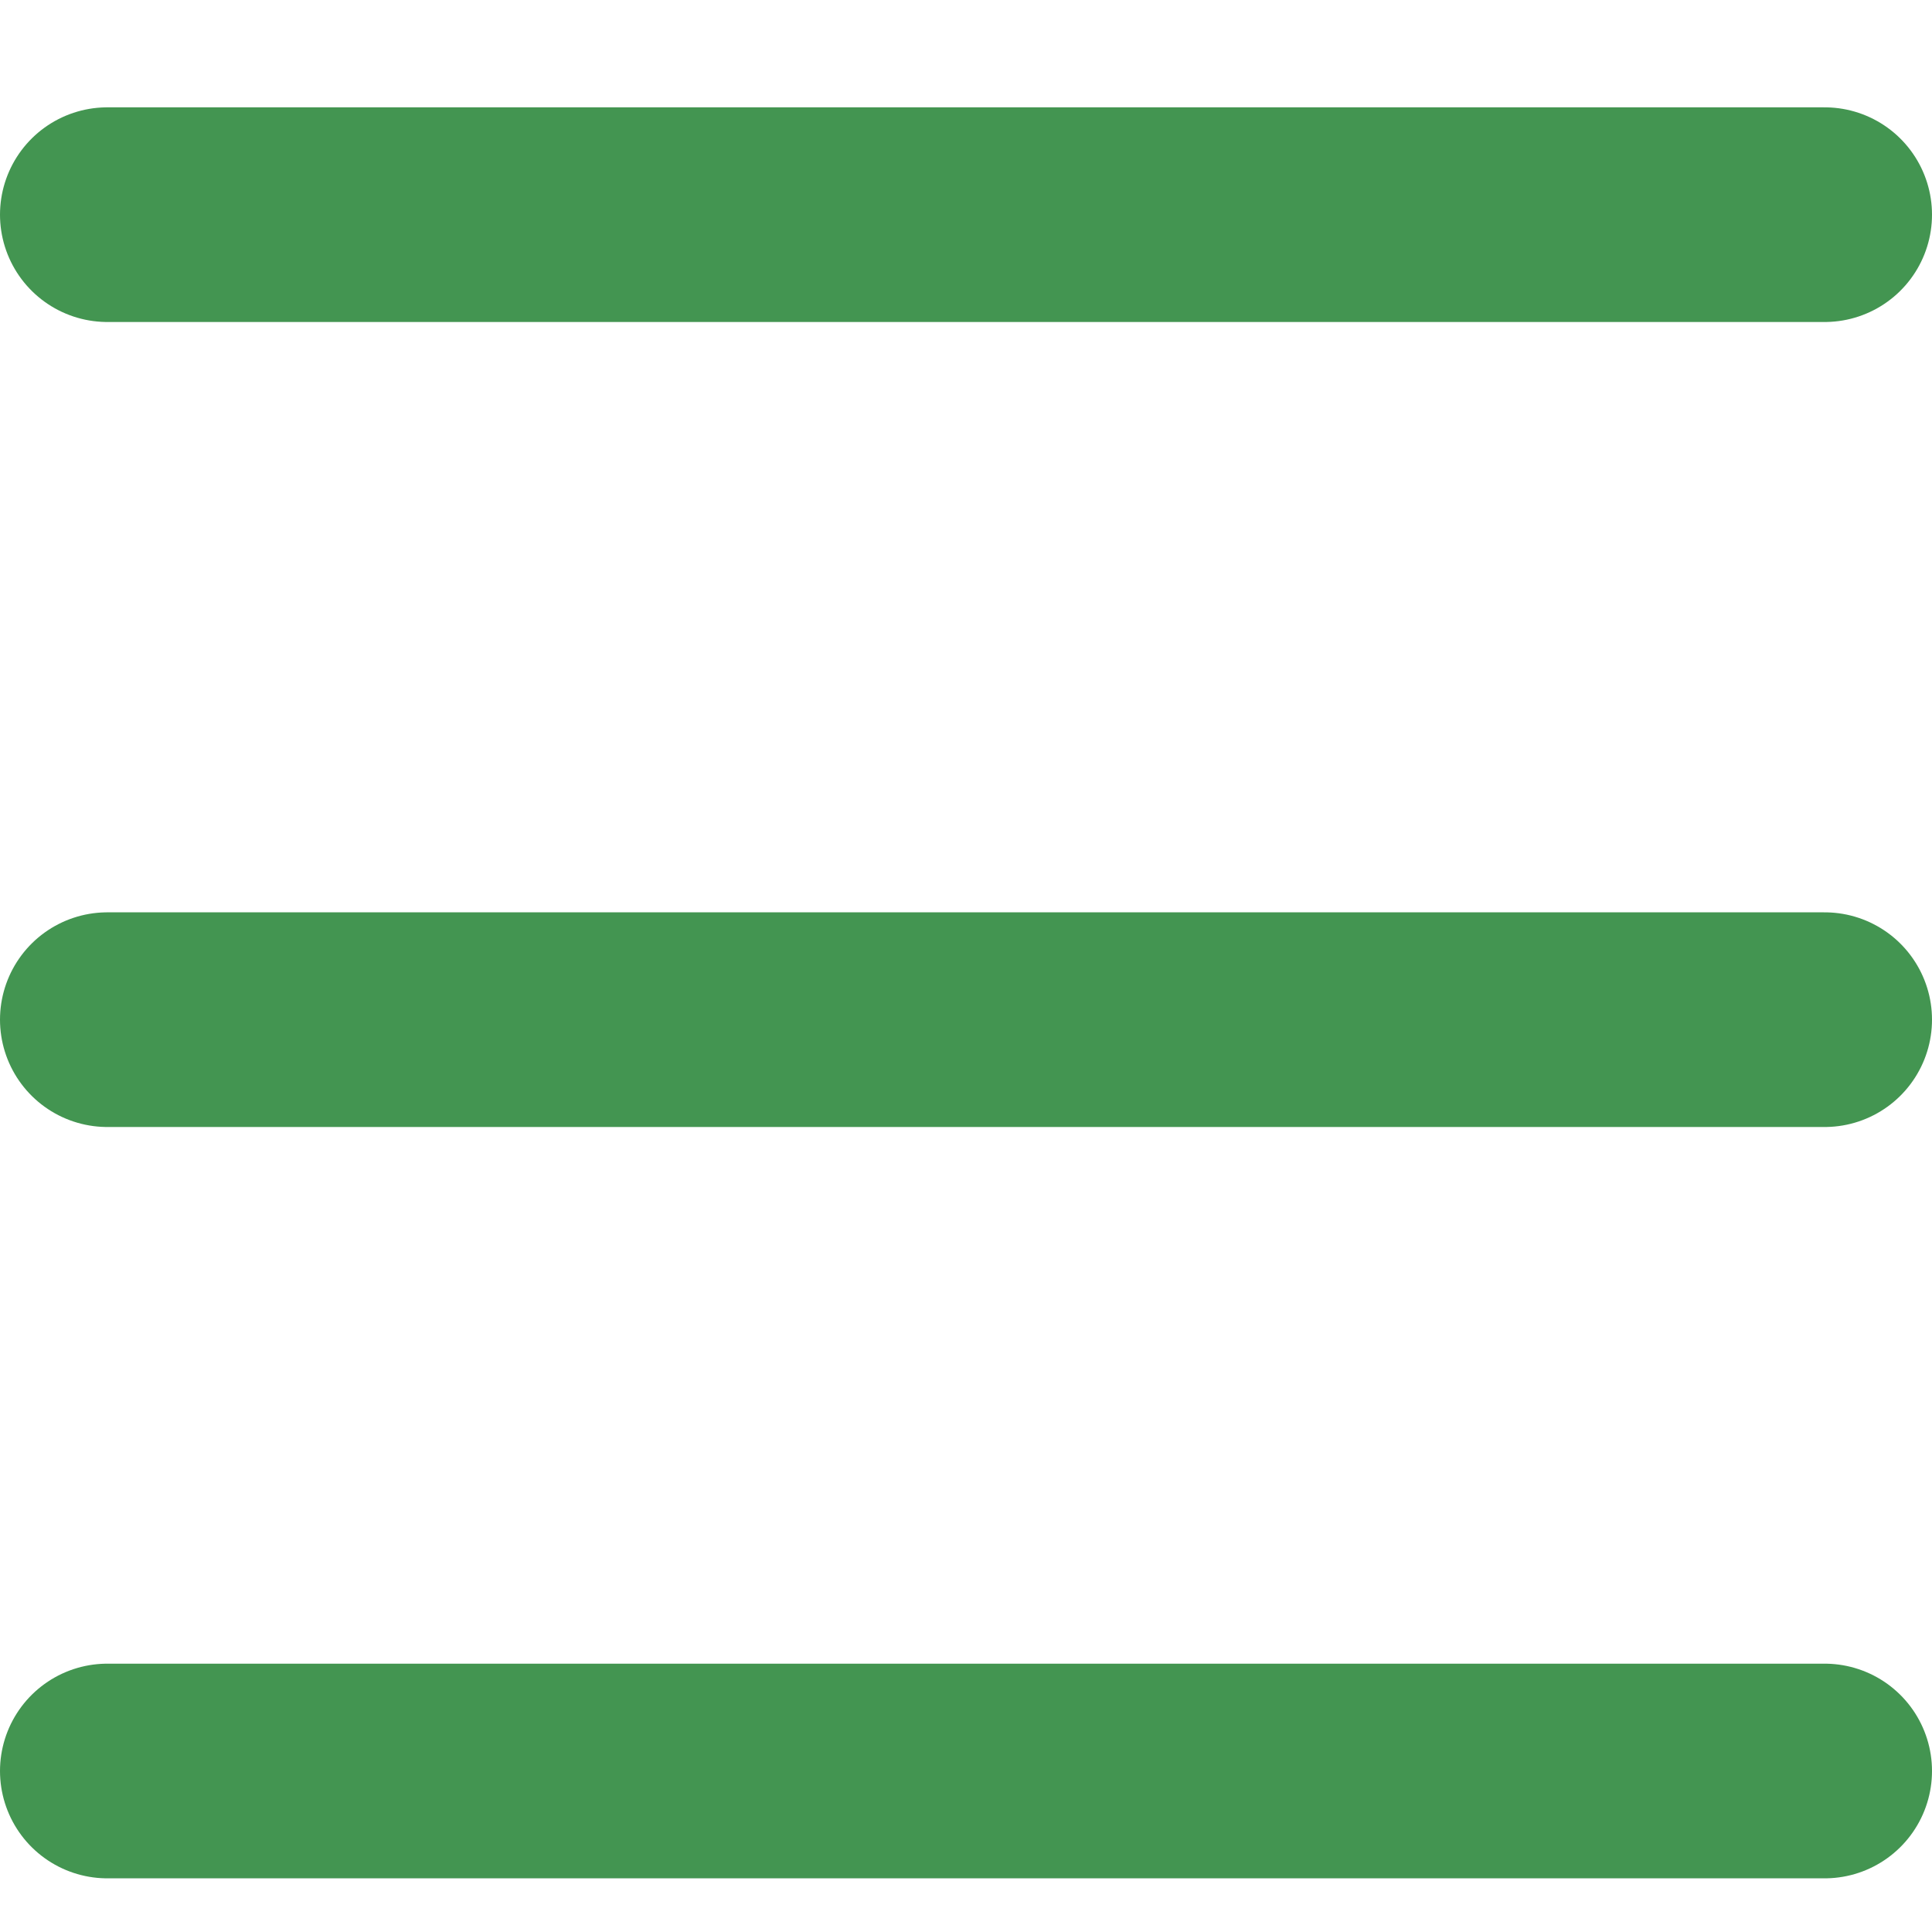
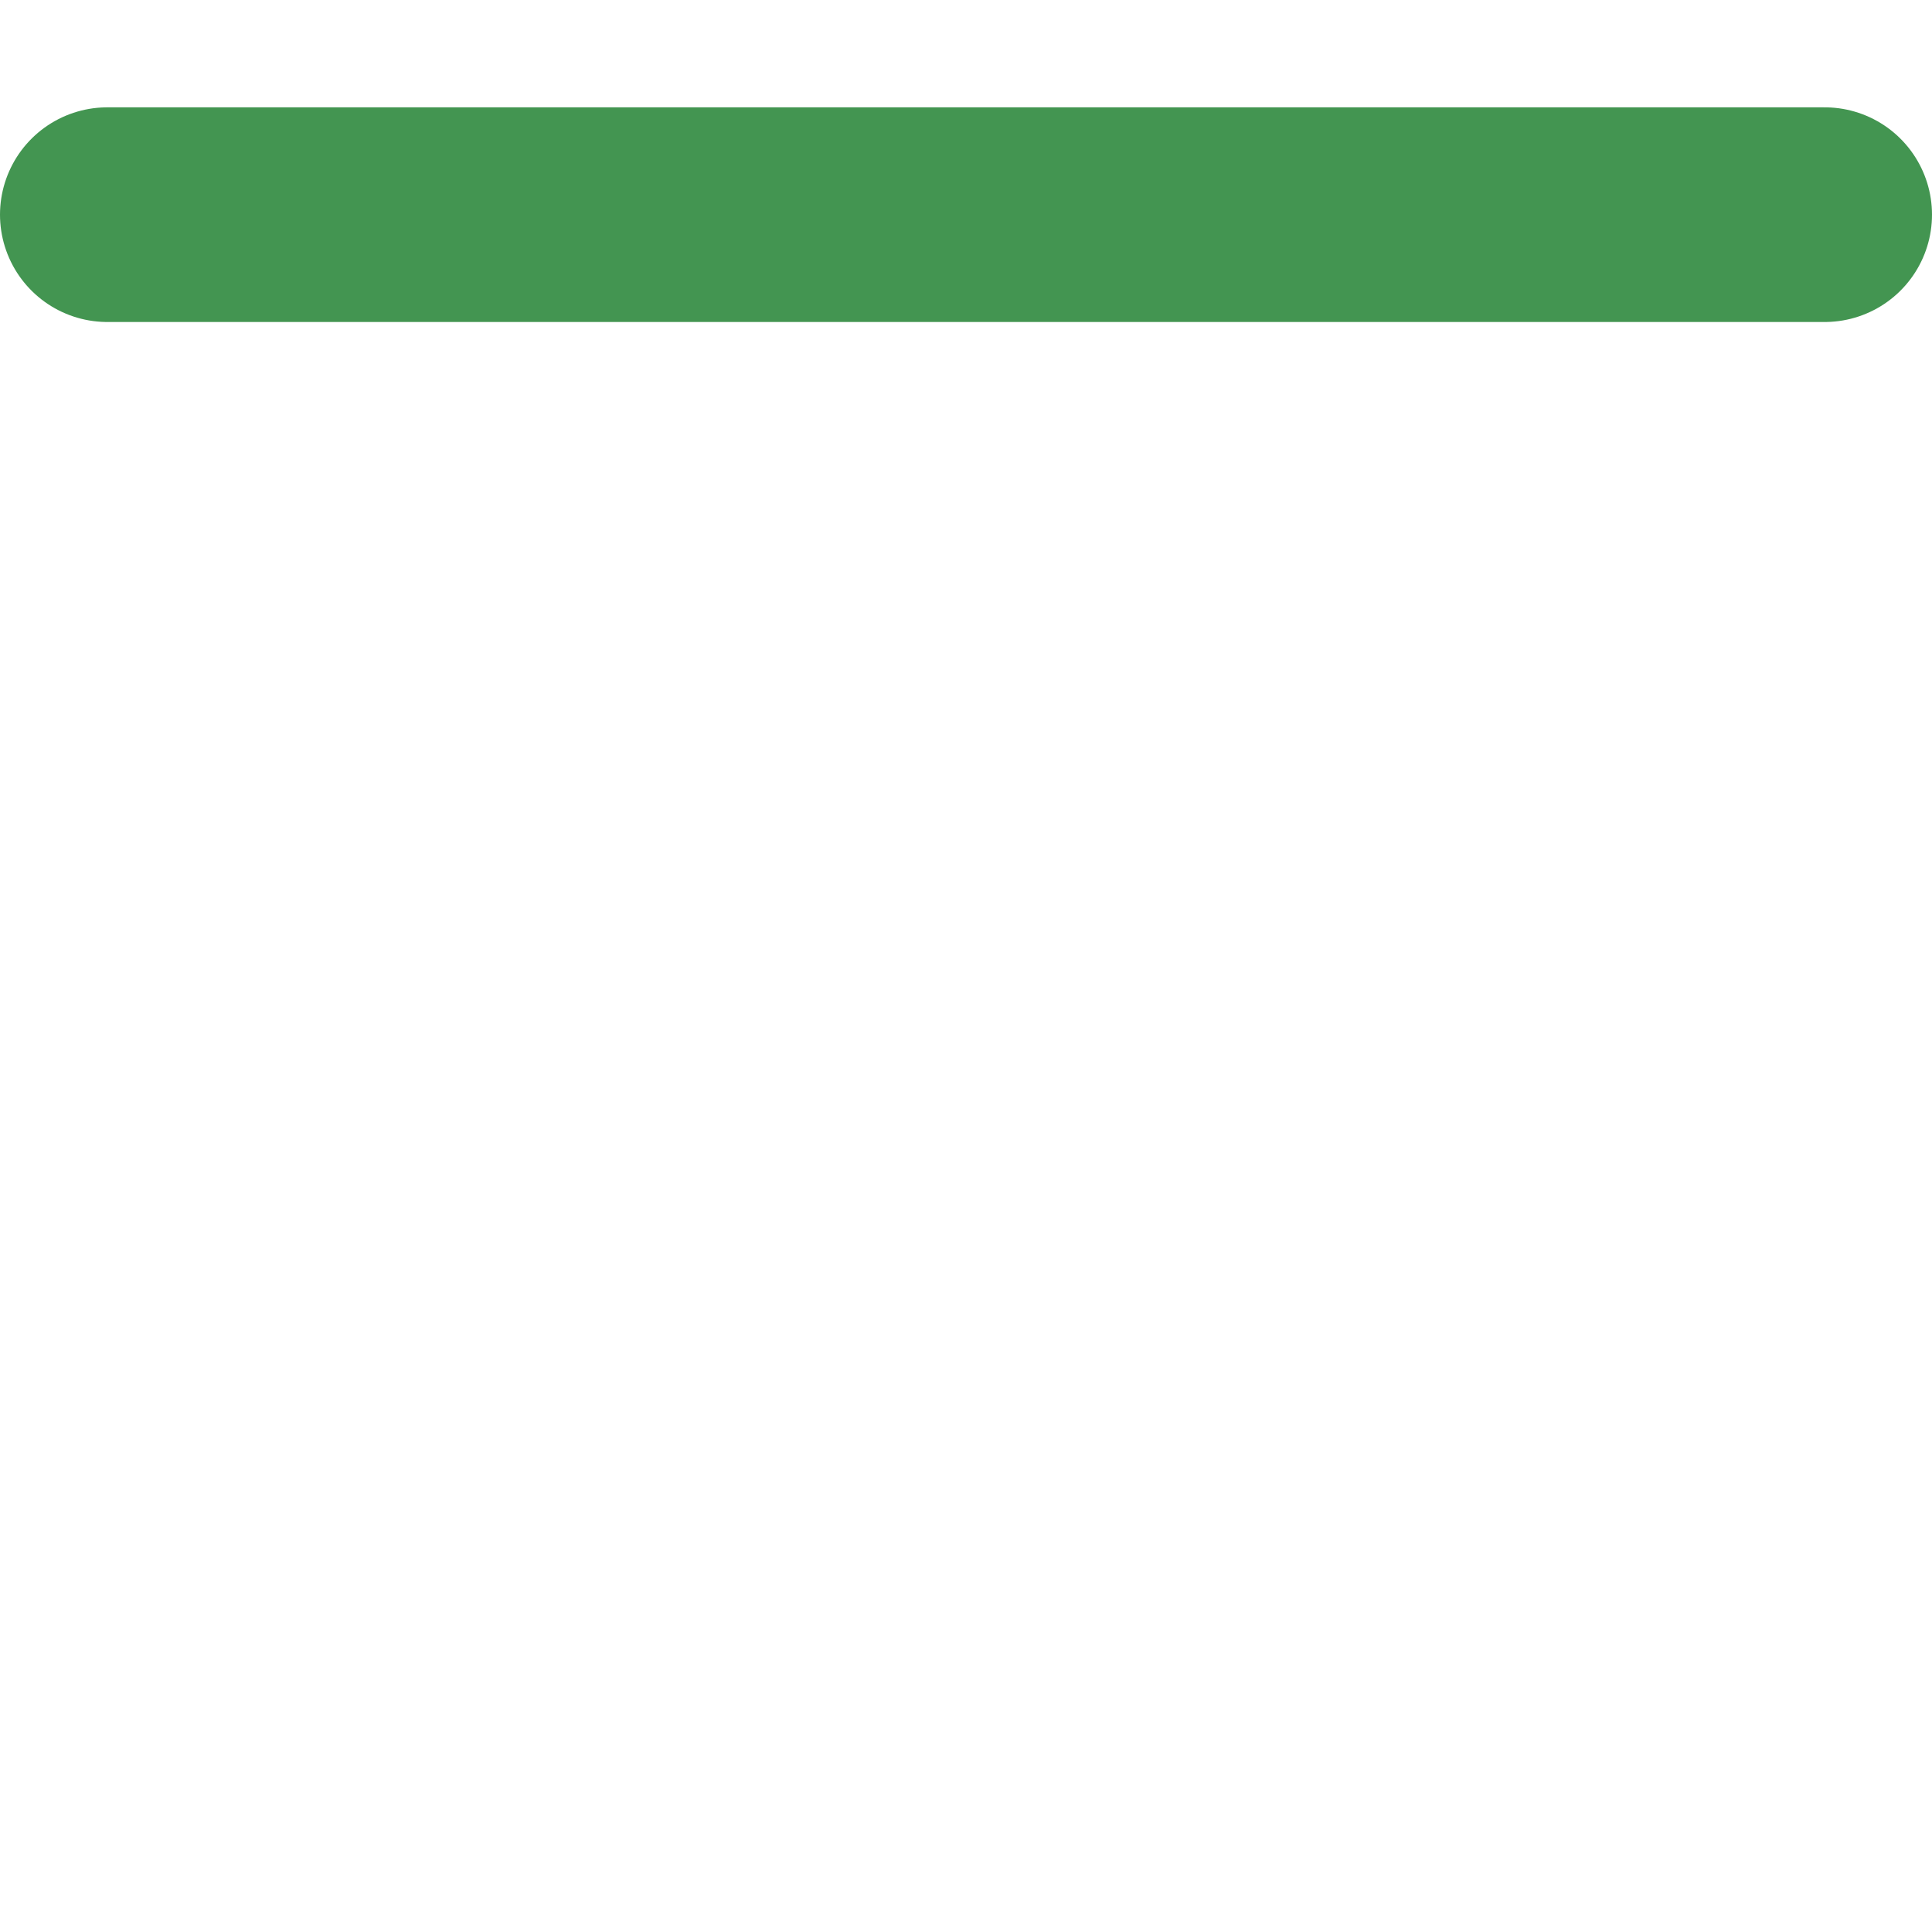
<svg xmlns="http://www.w3.org/2000/svg" width="18" height="18" viewBox="0 0 18 18" fill="none">
-   <path d="M1 9.5C7.248 9.5 10.752 9.5 17 9.5" stroke="#439551" stroke-width="2" stroke-linecap="round" stroke-linejoin="round" />
  <path d="M1 2L17 2" stroke="#439551" stroke-width="2" stroke-linecap="round" stroke-linejoin="round" />
-   <path d="M1 16.5L17 16.5" stroke="#439551" stroke-width="2" stroke-linecap="round" stroke-linejoin="round" />
</svg>